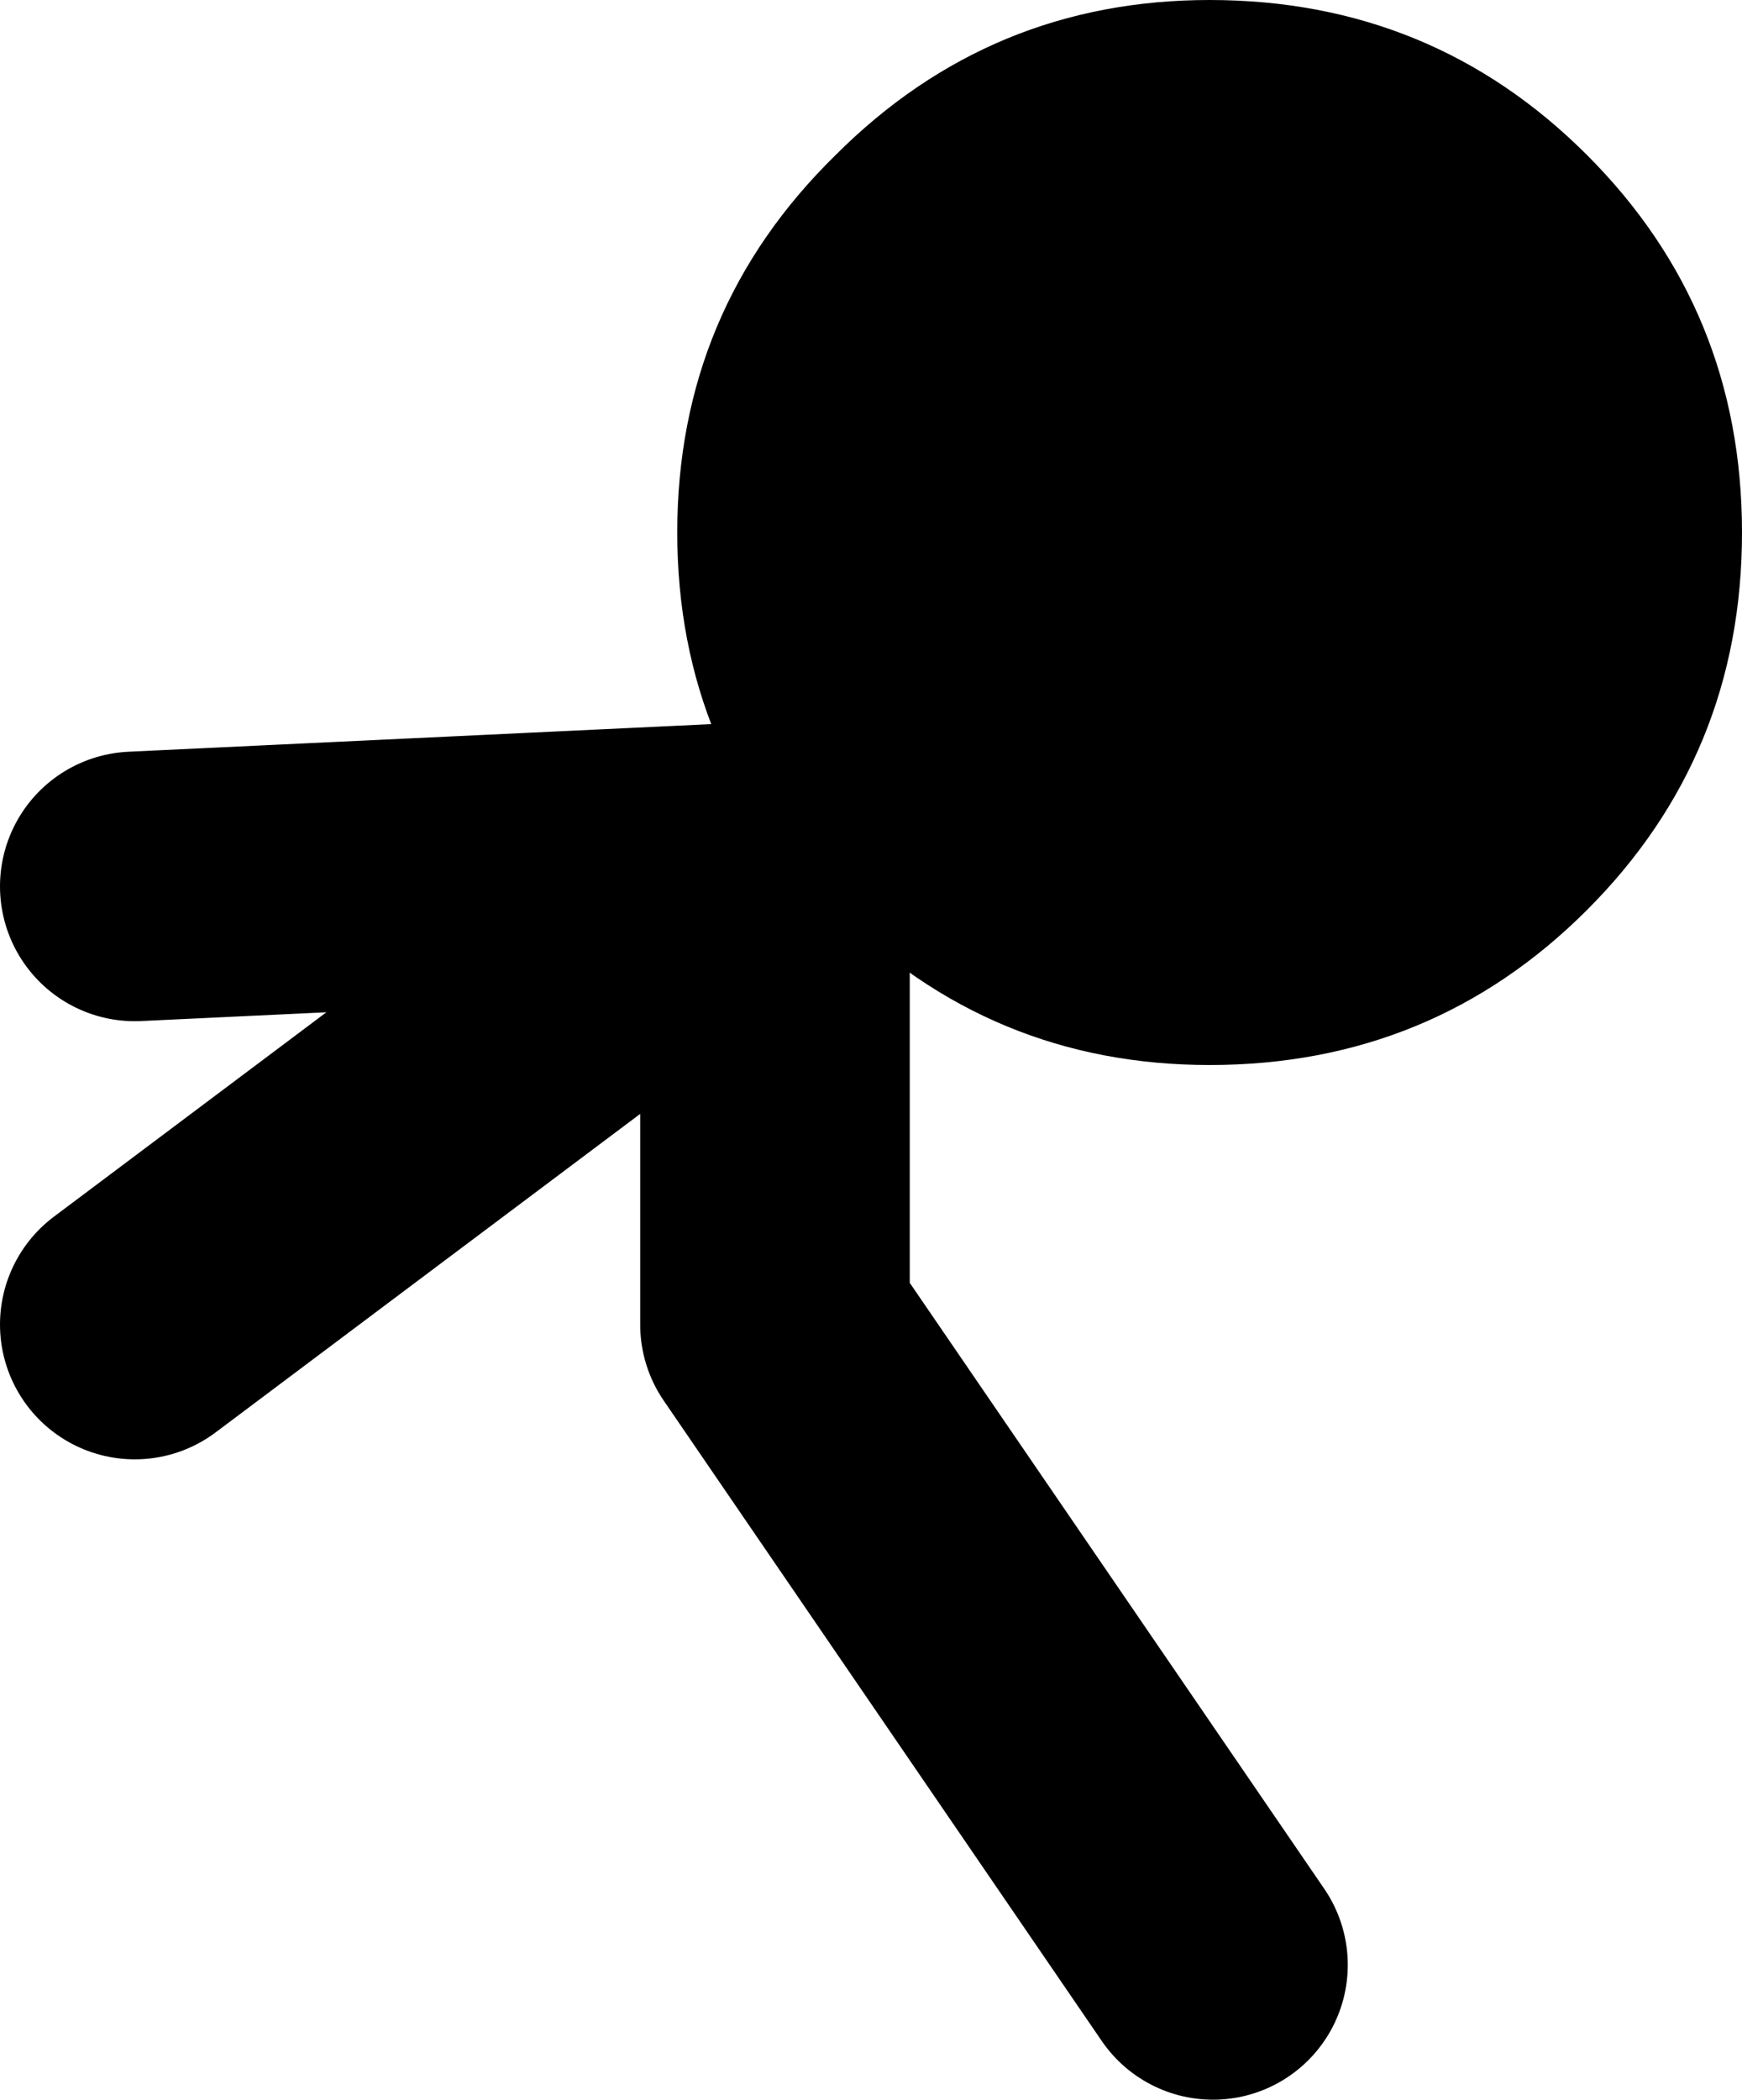
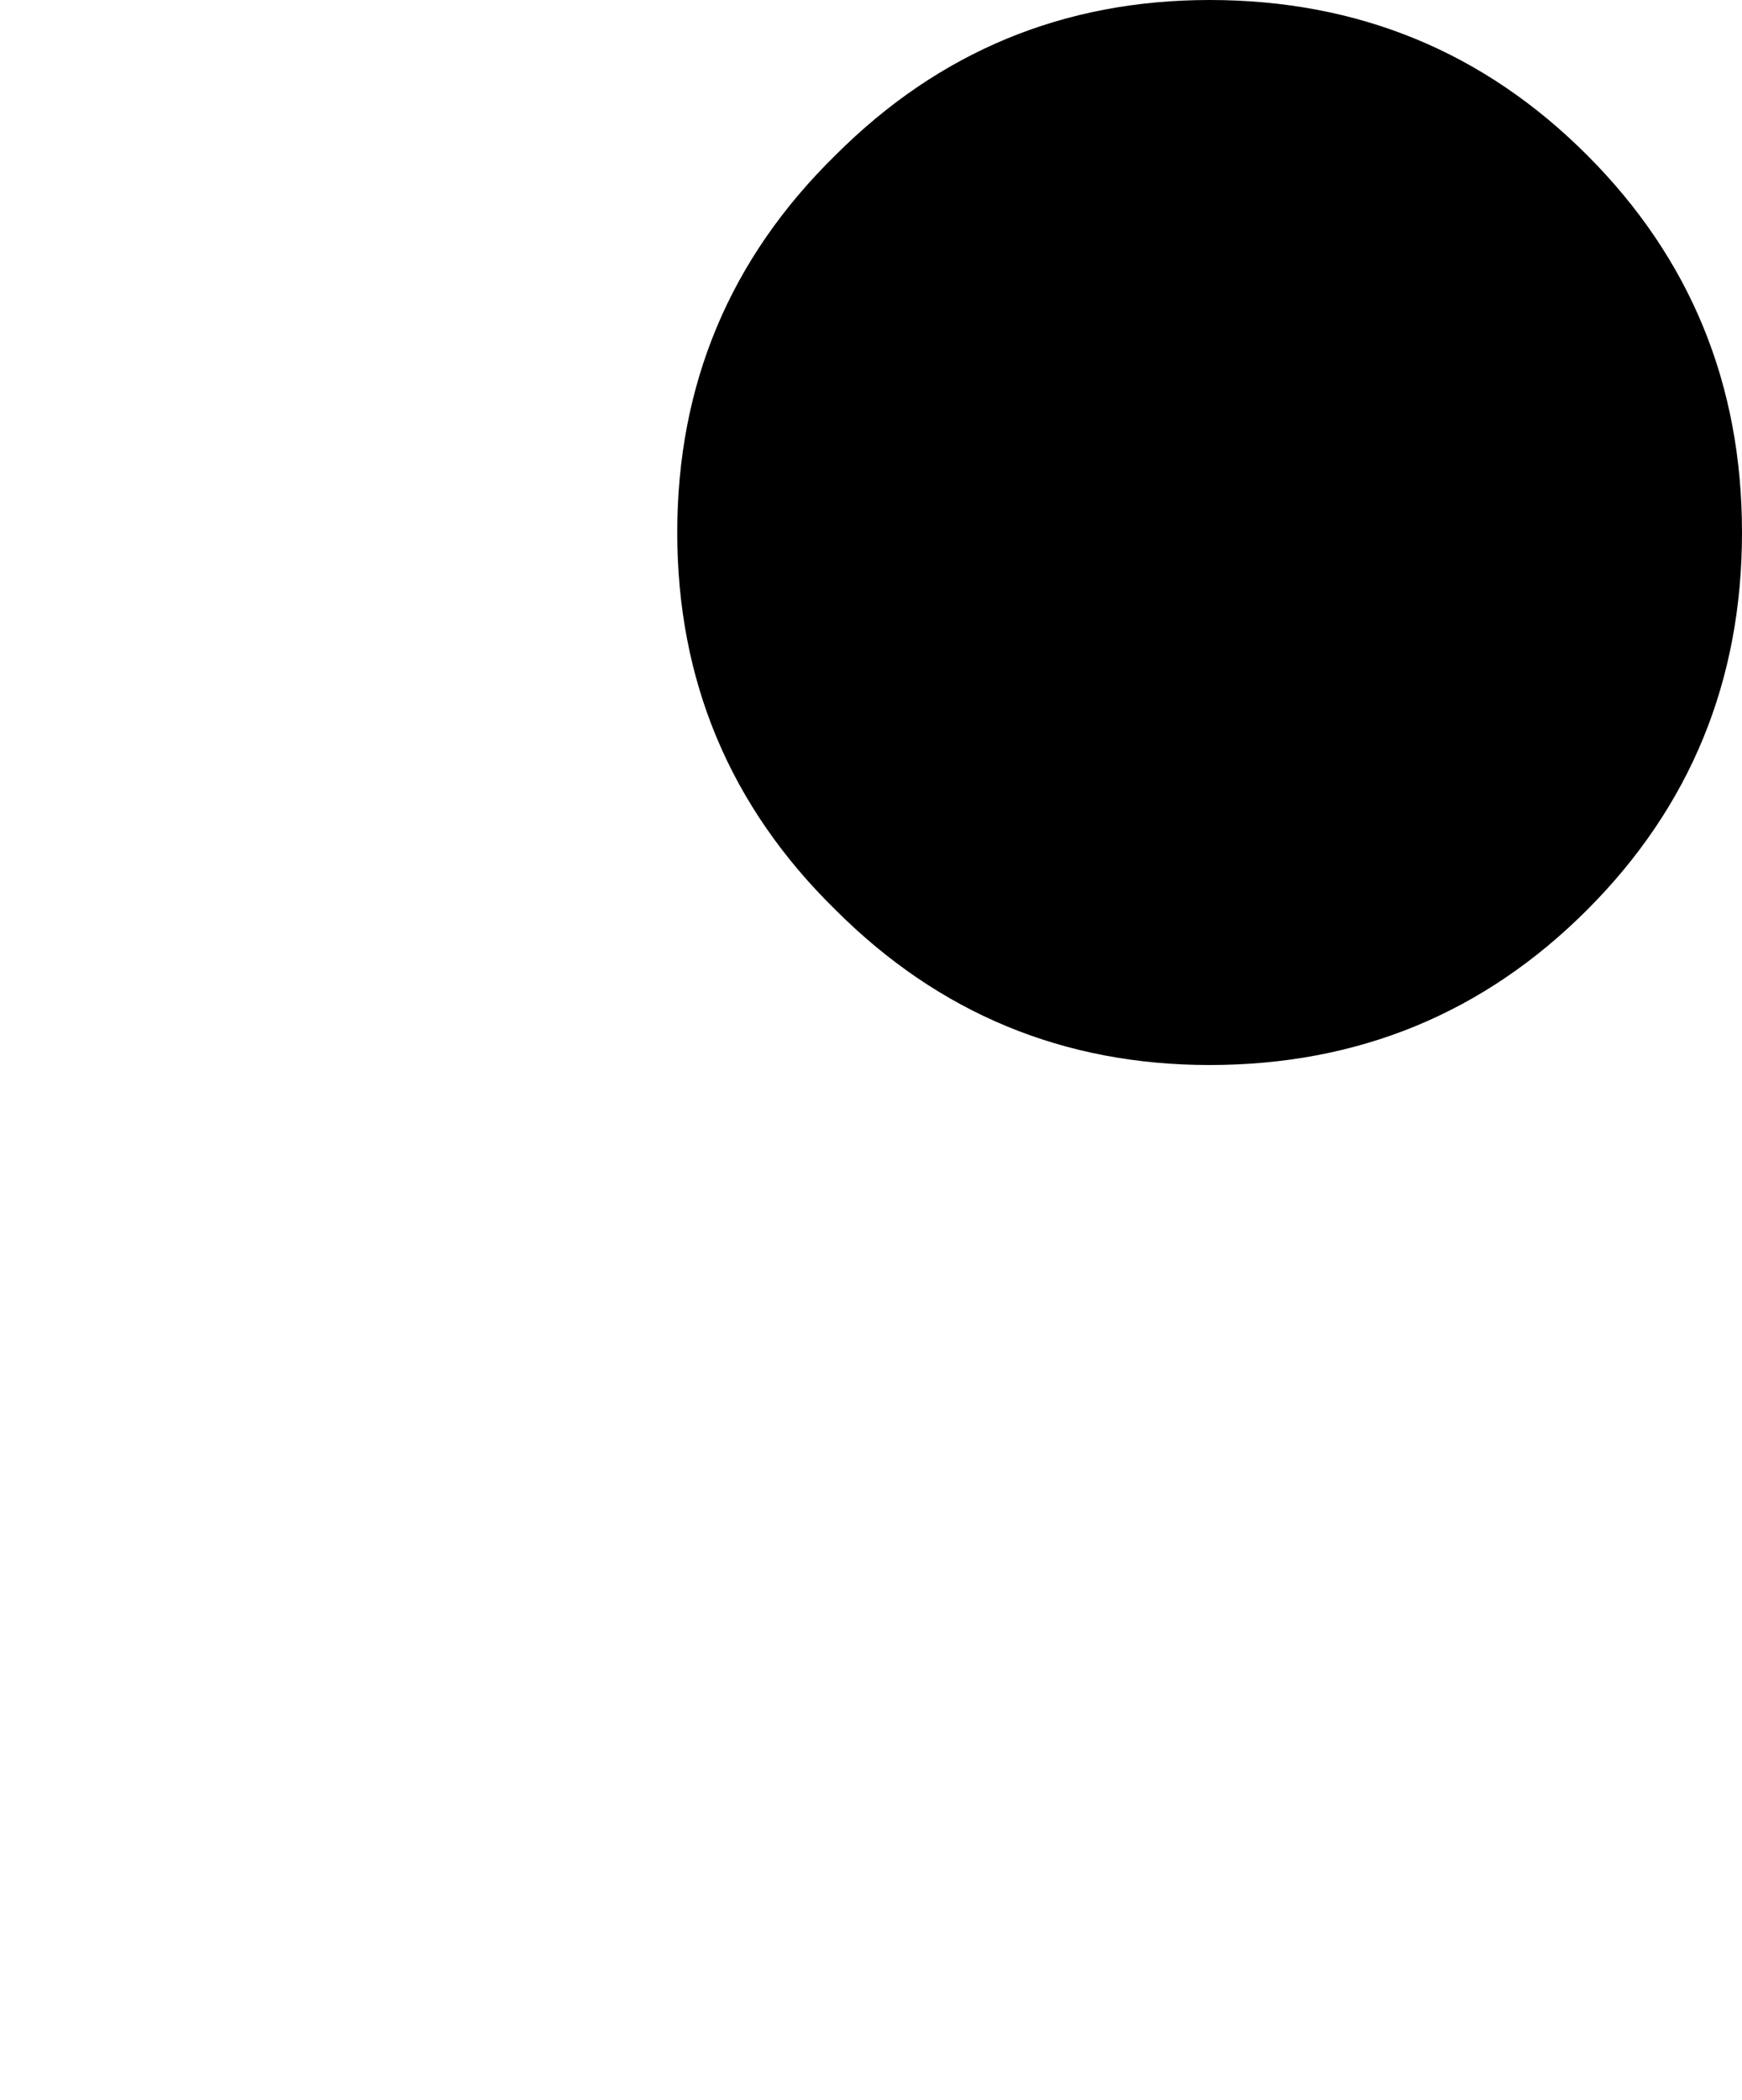
<svg xmlns="http://www.w3.org/2000/svg" height="31.15px" width="25.85px">
  <g transform="matrix(1.0, 0.0, 0.0, 1.0, -281.0, -205.35)">
-     <path d="M293.0 218.0 L292.5 218.05 292.5 225.0 299.0 234.5 M291.0 219.0 L283.0 225.0 M283.0 218.5 L292.5 218.05" fill="none" stroke="#000000" stroke-linecap="round" stroke-linejoin="round" stroke-width="4.0" />
    <path d="M291.05 213.25 Q291.05 209.95 293.4 207.65 295.7 205.35 298.95 205.35 302.25 205.35 304.55 207.65 306.85 209.95 306.85 213.25 306.85 216.55 304.55 218.85 302.25 221.15 298.95 221.15 295.7 221.15 293.4 218.85 291.05 216.55 291.05 213.25" fill="#000000" fill-rule="evenodd" stroke="none" />
  </g>
</svg>